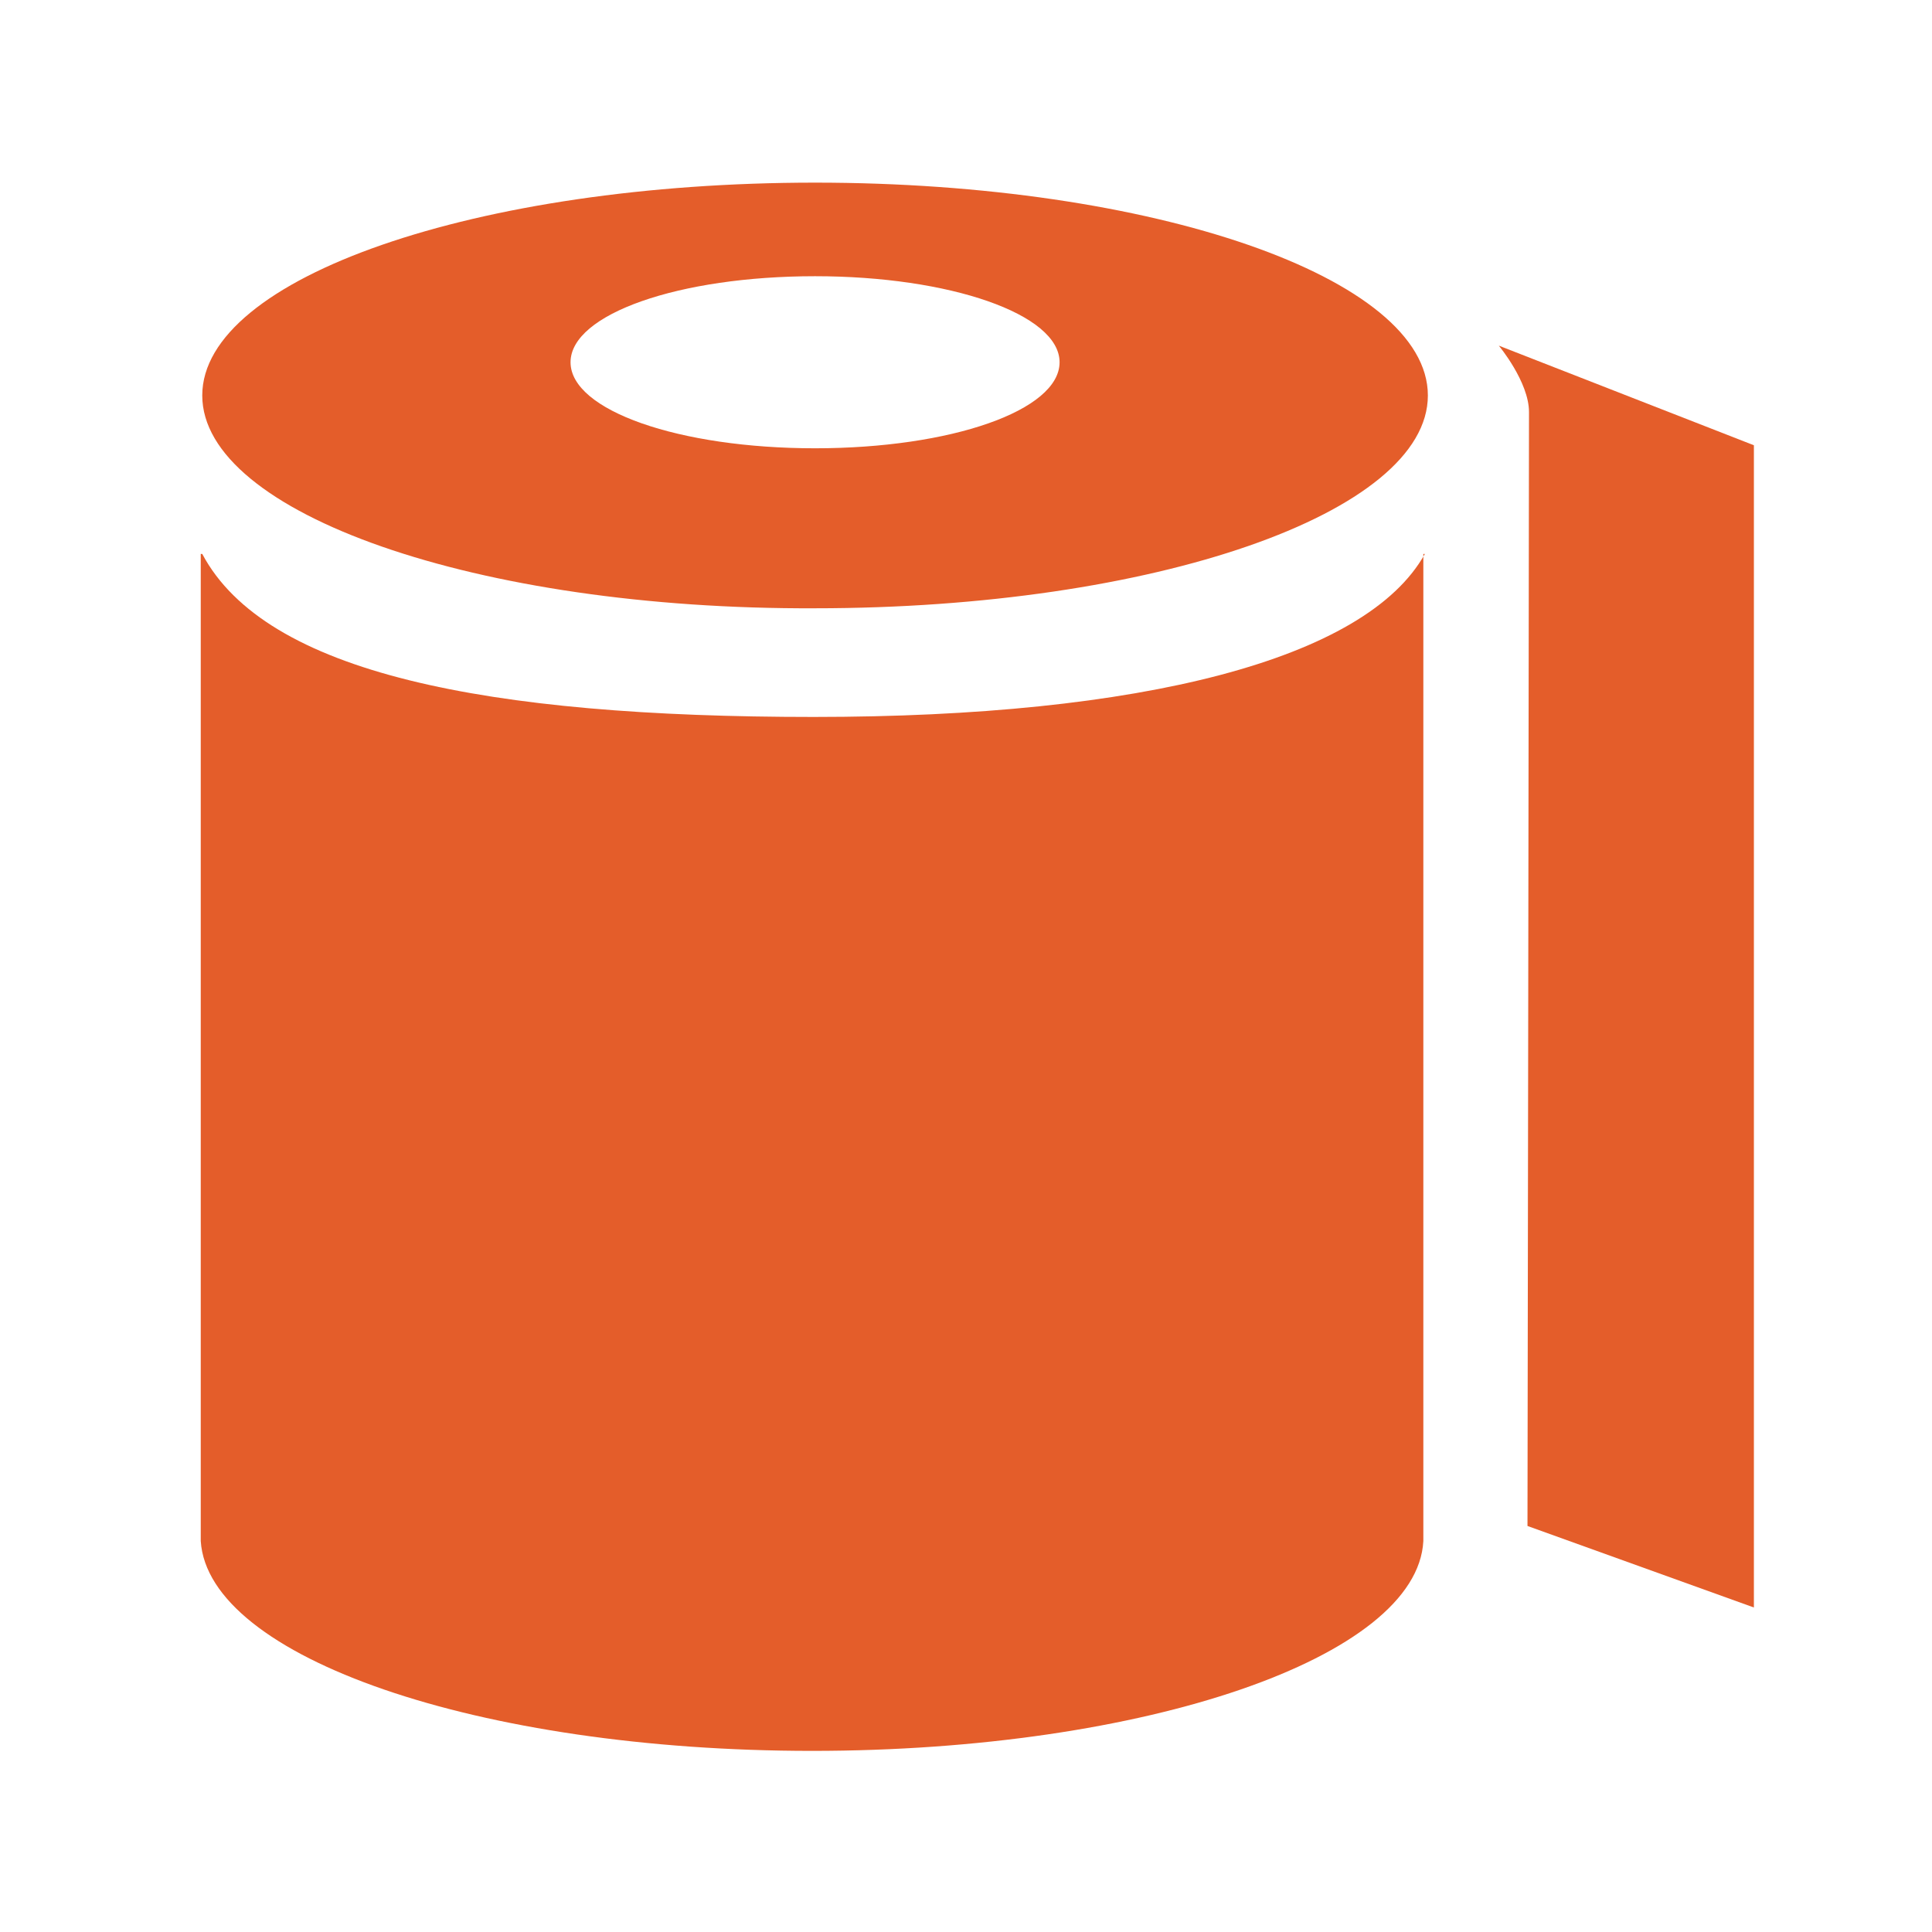
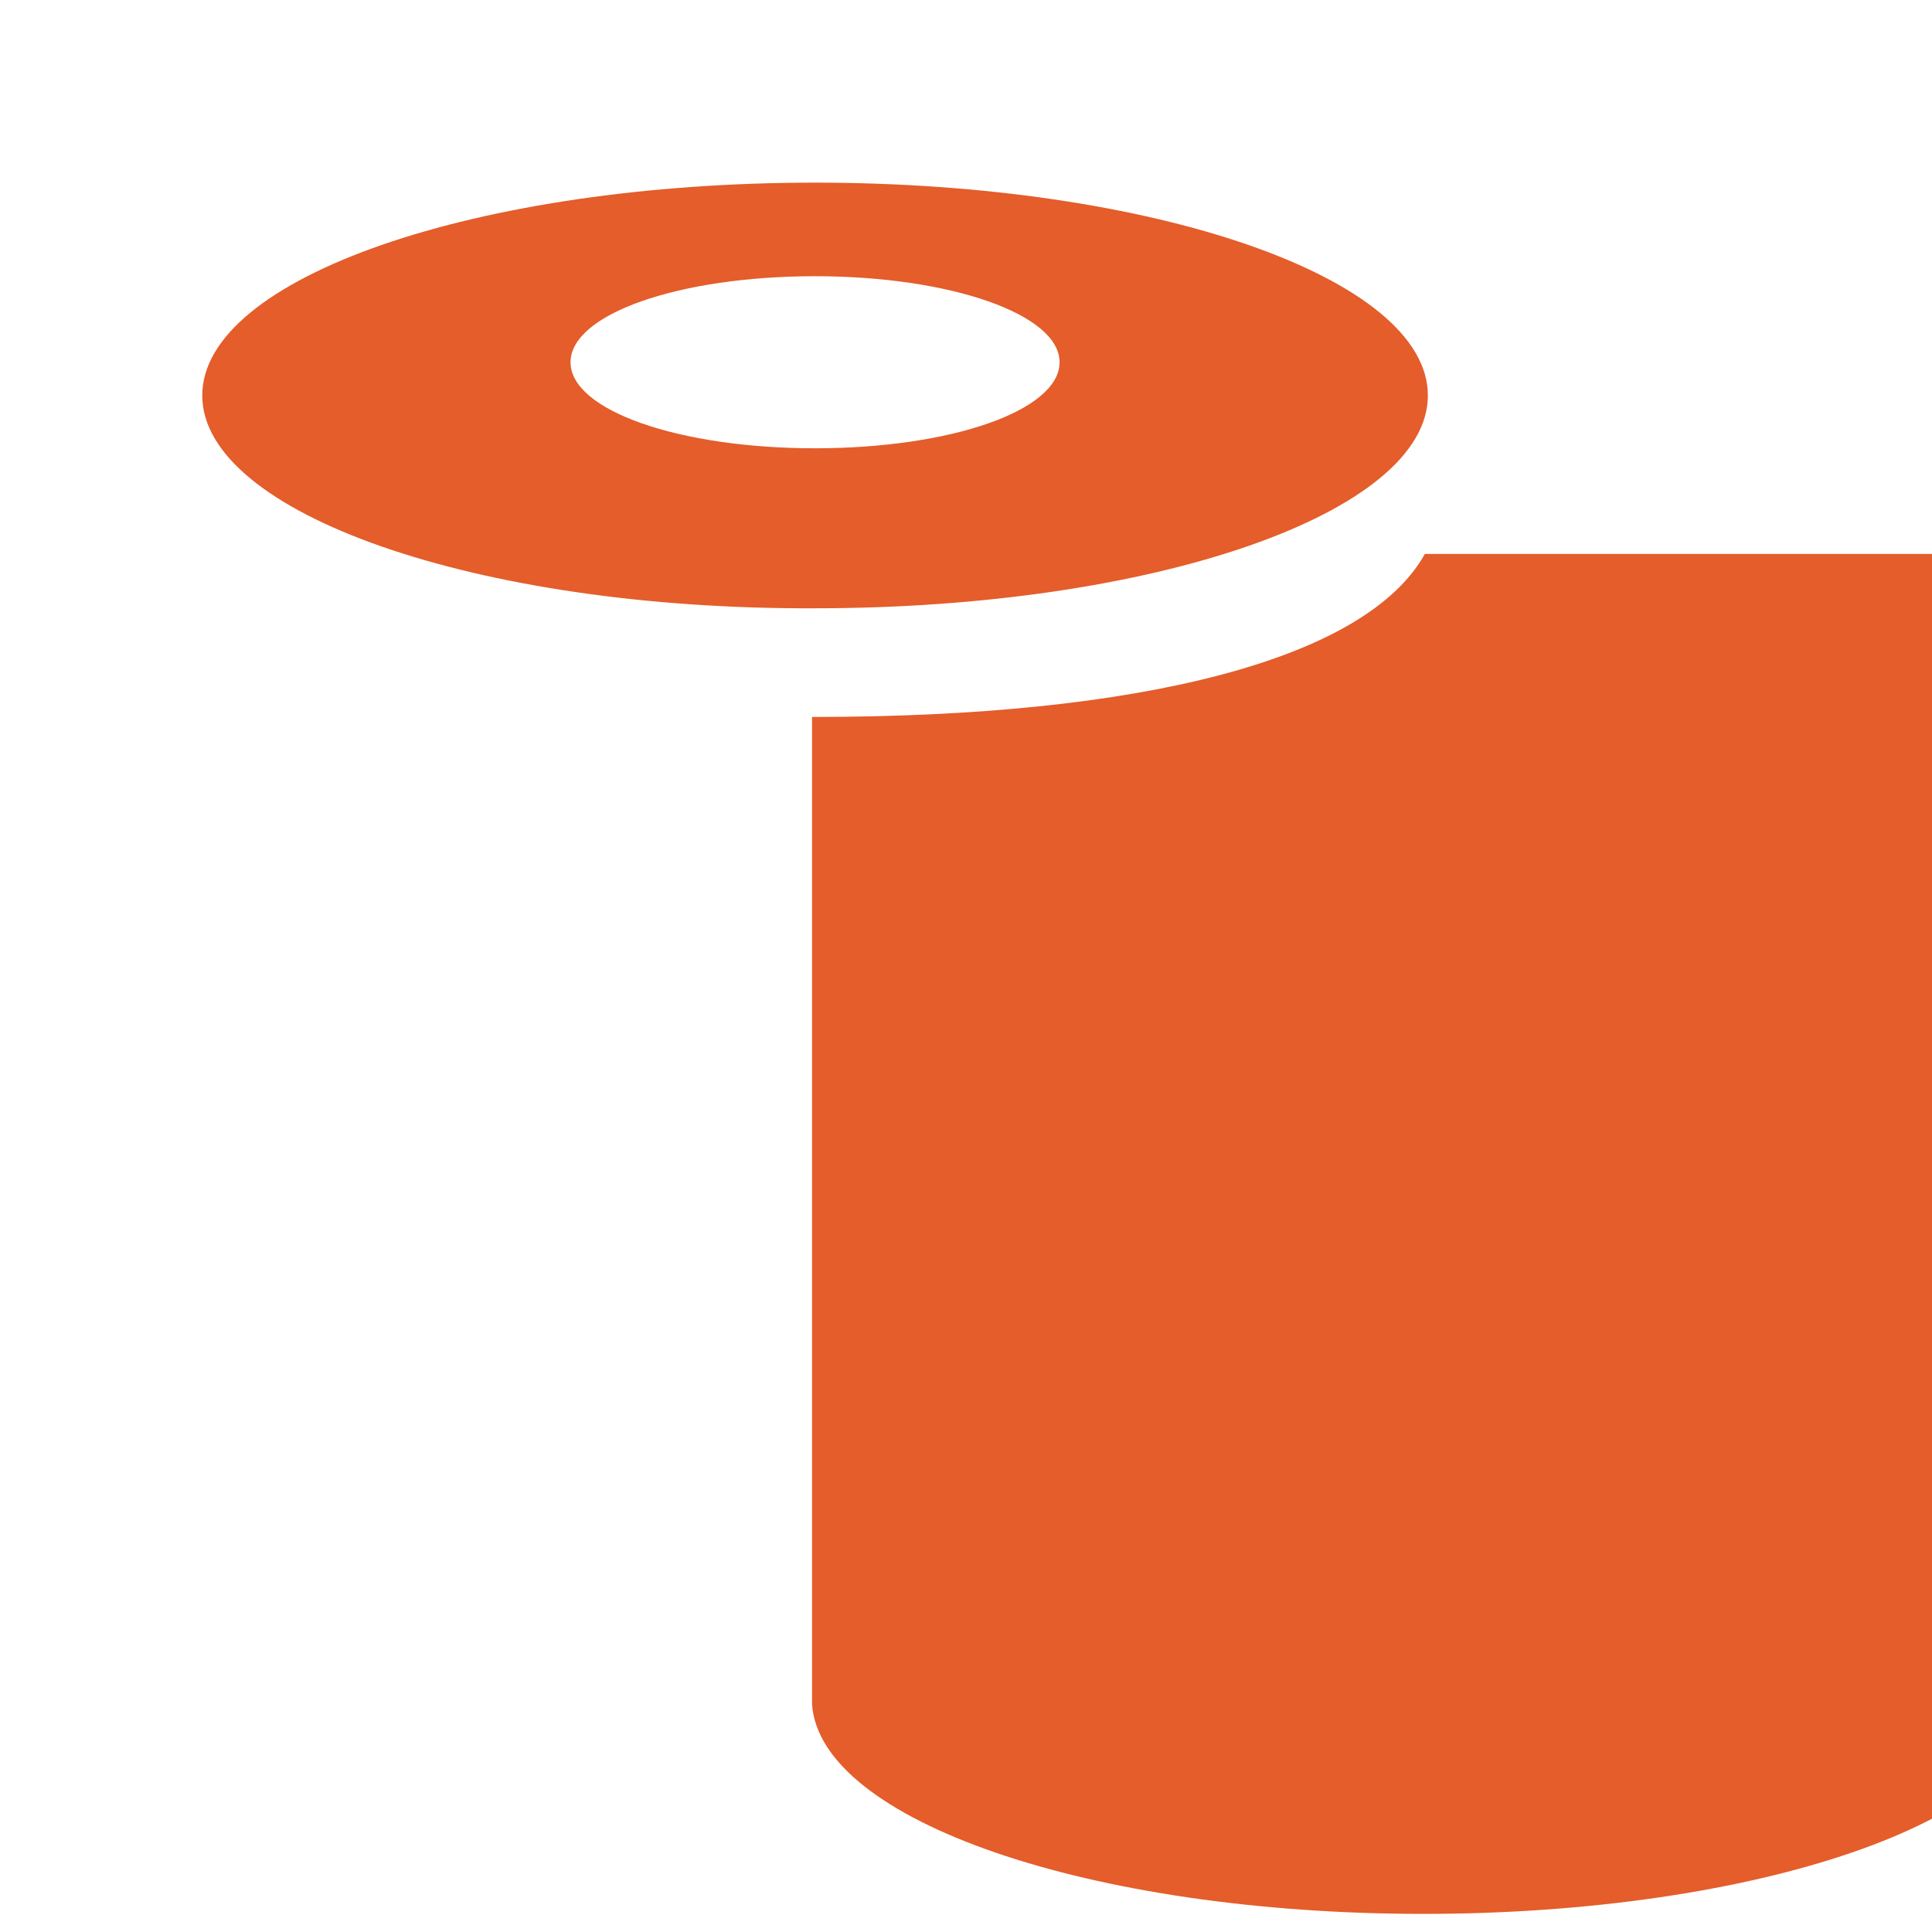
<svg xmlns="http://www.w3.org/2000/svg" fill="#E45D2A" height="800px" width="800px" version="1.1" id="Layer_1" viewBox="0 0 128 128" xml:space="preserve">
  <g id="SVGRepo_bgCarrier" stroke-width="0" />
  <g id="SVGRepo_tracerCarrier" stroke-linecap="round" stroke-linejoin="round" />
  <g id="SVGRepo_iconCarrier">
    <path d="M13.4,26.2c0-7.8,18.2-14.1,40.6-14.1c22.4,0,40.6,6.3,40.6,14.1c0,7.8-18.2,14.1-40.6,14.1C31.6,40.4,13.4,34,13.4,26.2 M54,29.7c9,0,16.2-2.5,16.2-5.7s-7.3-5.7-16.2-5.7c-9,0-16.2,2.5-16.2,5.7S45,29.7,54,29.7" />
-     <path d="M94.5,36.7h-0.1c-3.9,7-18.8,10.8-40.5,10.8c-21.7,0-36.3-2.9-40.5-10.8h-0.1v65.4h0c0.5,7.7,18.4,13.9,40.5,13.9 c22.1,0,40.1-6.2,40.5-13.9h0V36.7z" />
-     <path d="M101.2,101.1l15,5.4v-77l-16.9-6.6c0,0,2,2.4,2,4.4C101.3,32.1,101.2,101.1,101.2,101.1" />
+     <path d="M94.5,36.7h-0.1c-3.9,7-18.8,10.8-40.5,10.8h-0.1v65.4h0c0.5,7.7,18.4,13.9,40.5,13.9 c22.1,0,40.1-6.2,40.5-13.9h0V36.7z" />
  </g>
</svg>